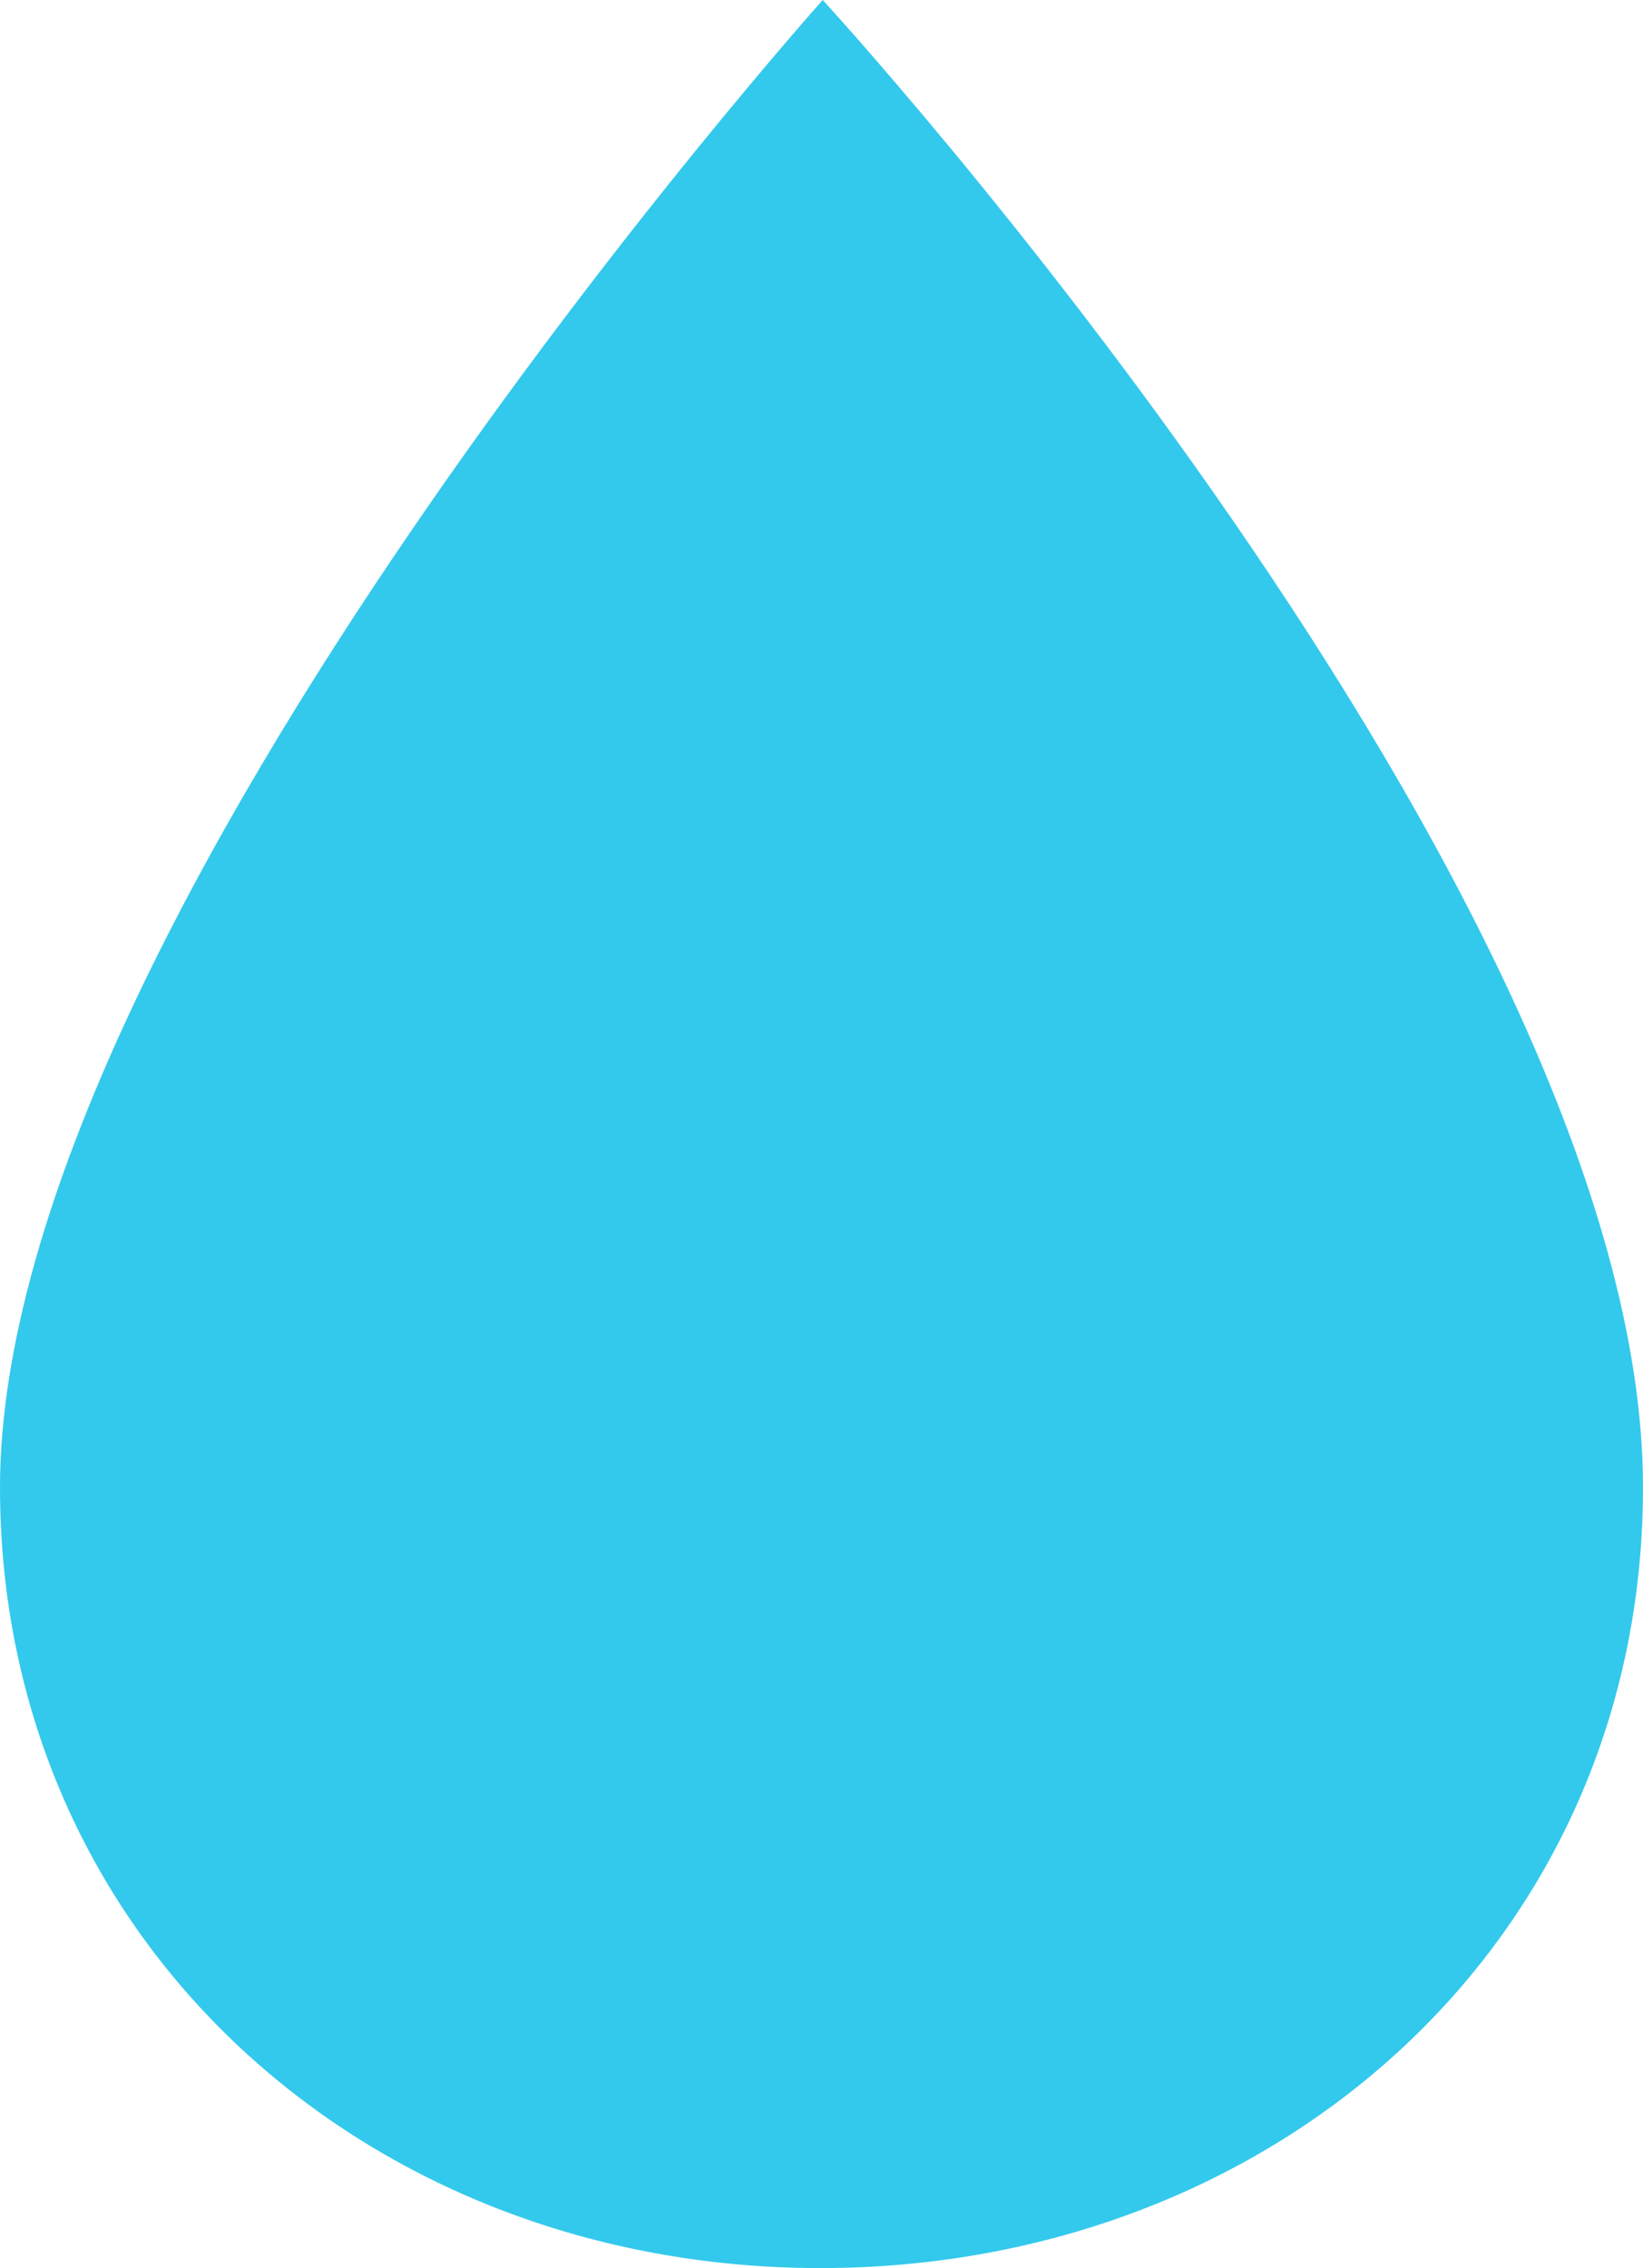
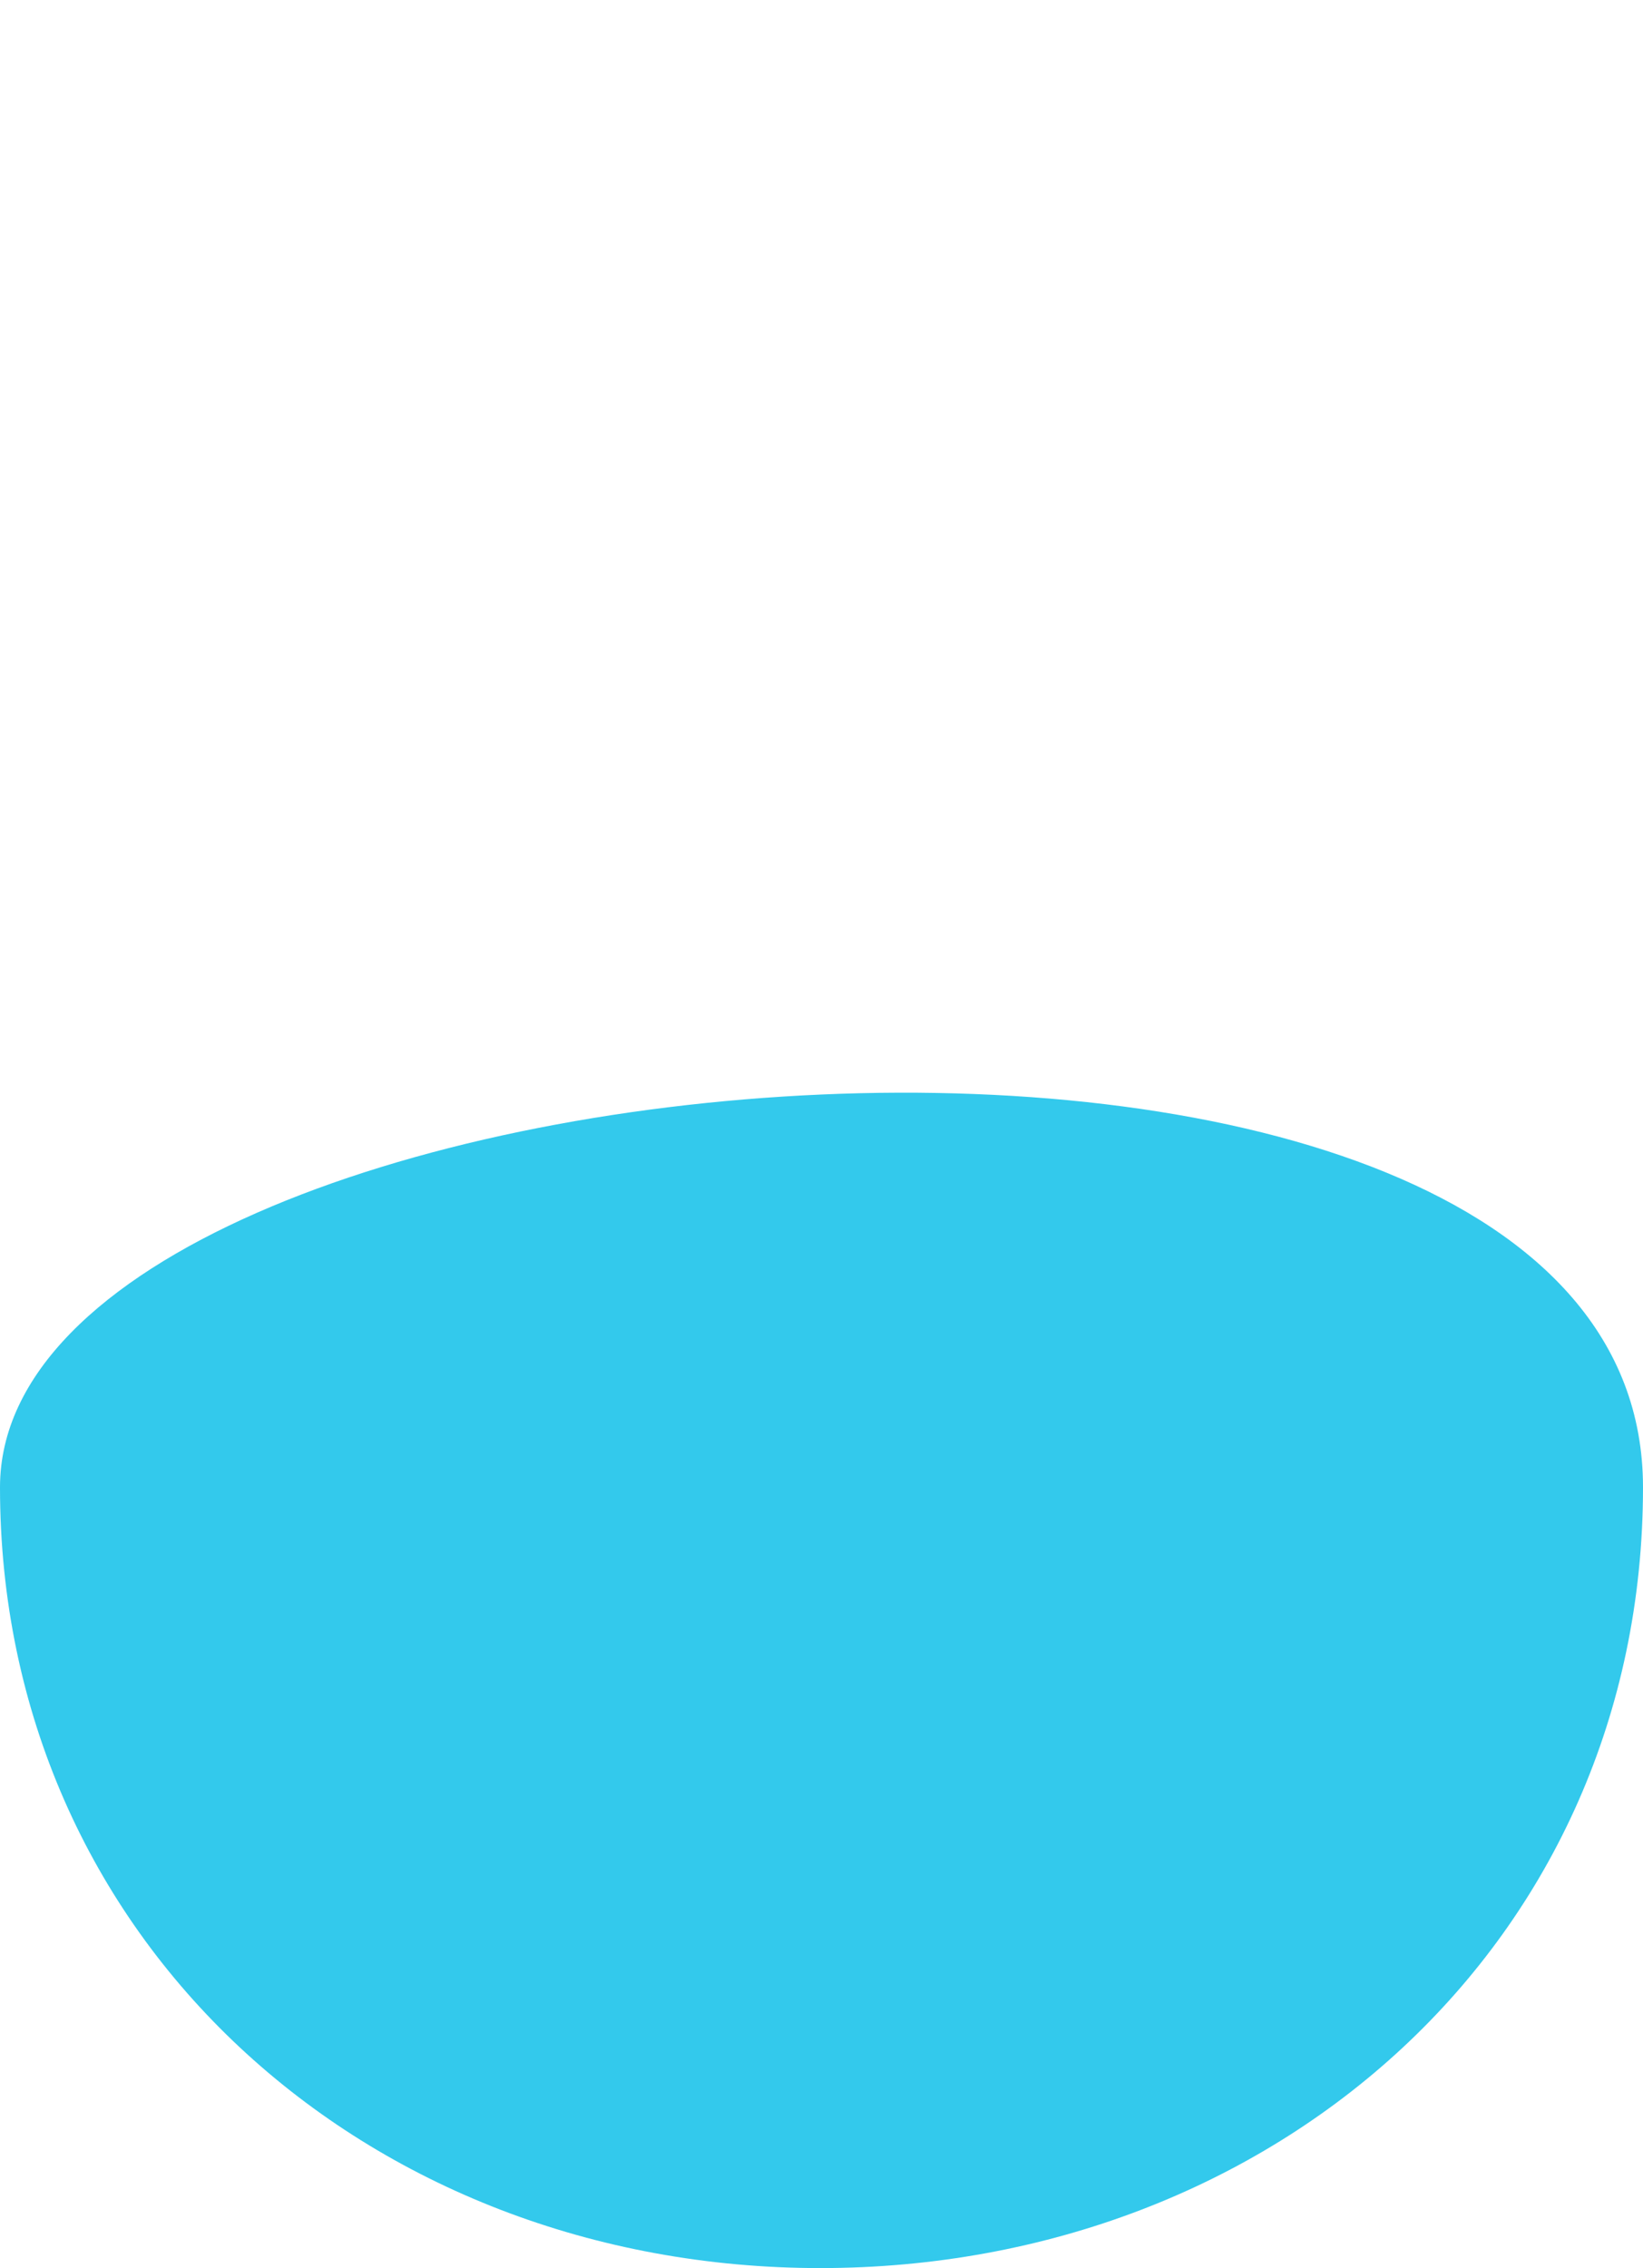
<svg xmlns="http://www.w3.org/2000/svg" version="1.1" id="レイヤー_1" x="0px" y="0px" viewBox="0 0 66.5 91.8" style="enable-background:new 0 0 66.5 91.8;" xml:space="preserve">
  <style type="text/css">
	.st0{opacity:0.8;fill:#00BBE7;}
</style>
-   <path class="st0" d="M66.5,60.2c0,18.4-14.9,31.6-33.3,31.6S0,78.5,0,60.2C0,37.2,33.3,0,33.3,0S66.5,36.1,66.5,60.2z" />
+   <path class="st0" d="M66.5,60.2c0,18.4-14.9,31.6-33.3,31.6S0,78.5,0,60.2S66.5,36.1,66.5,60.2z" />
</svg>